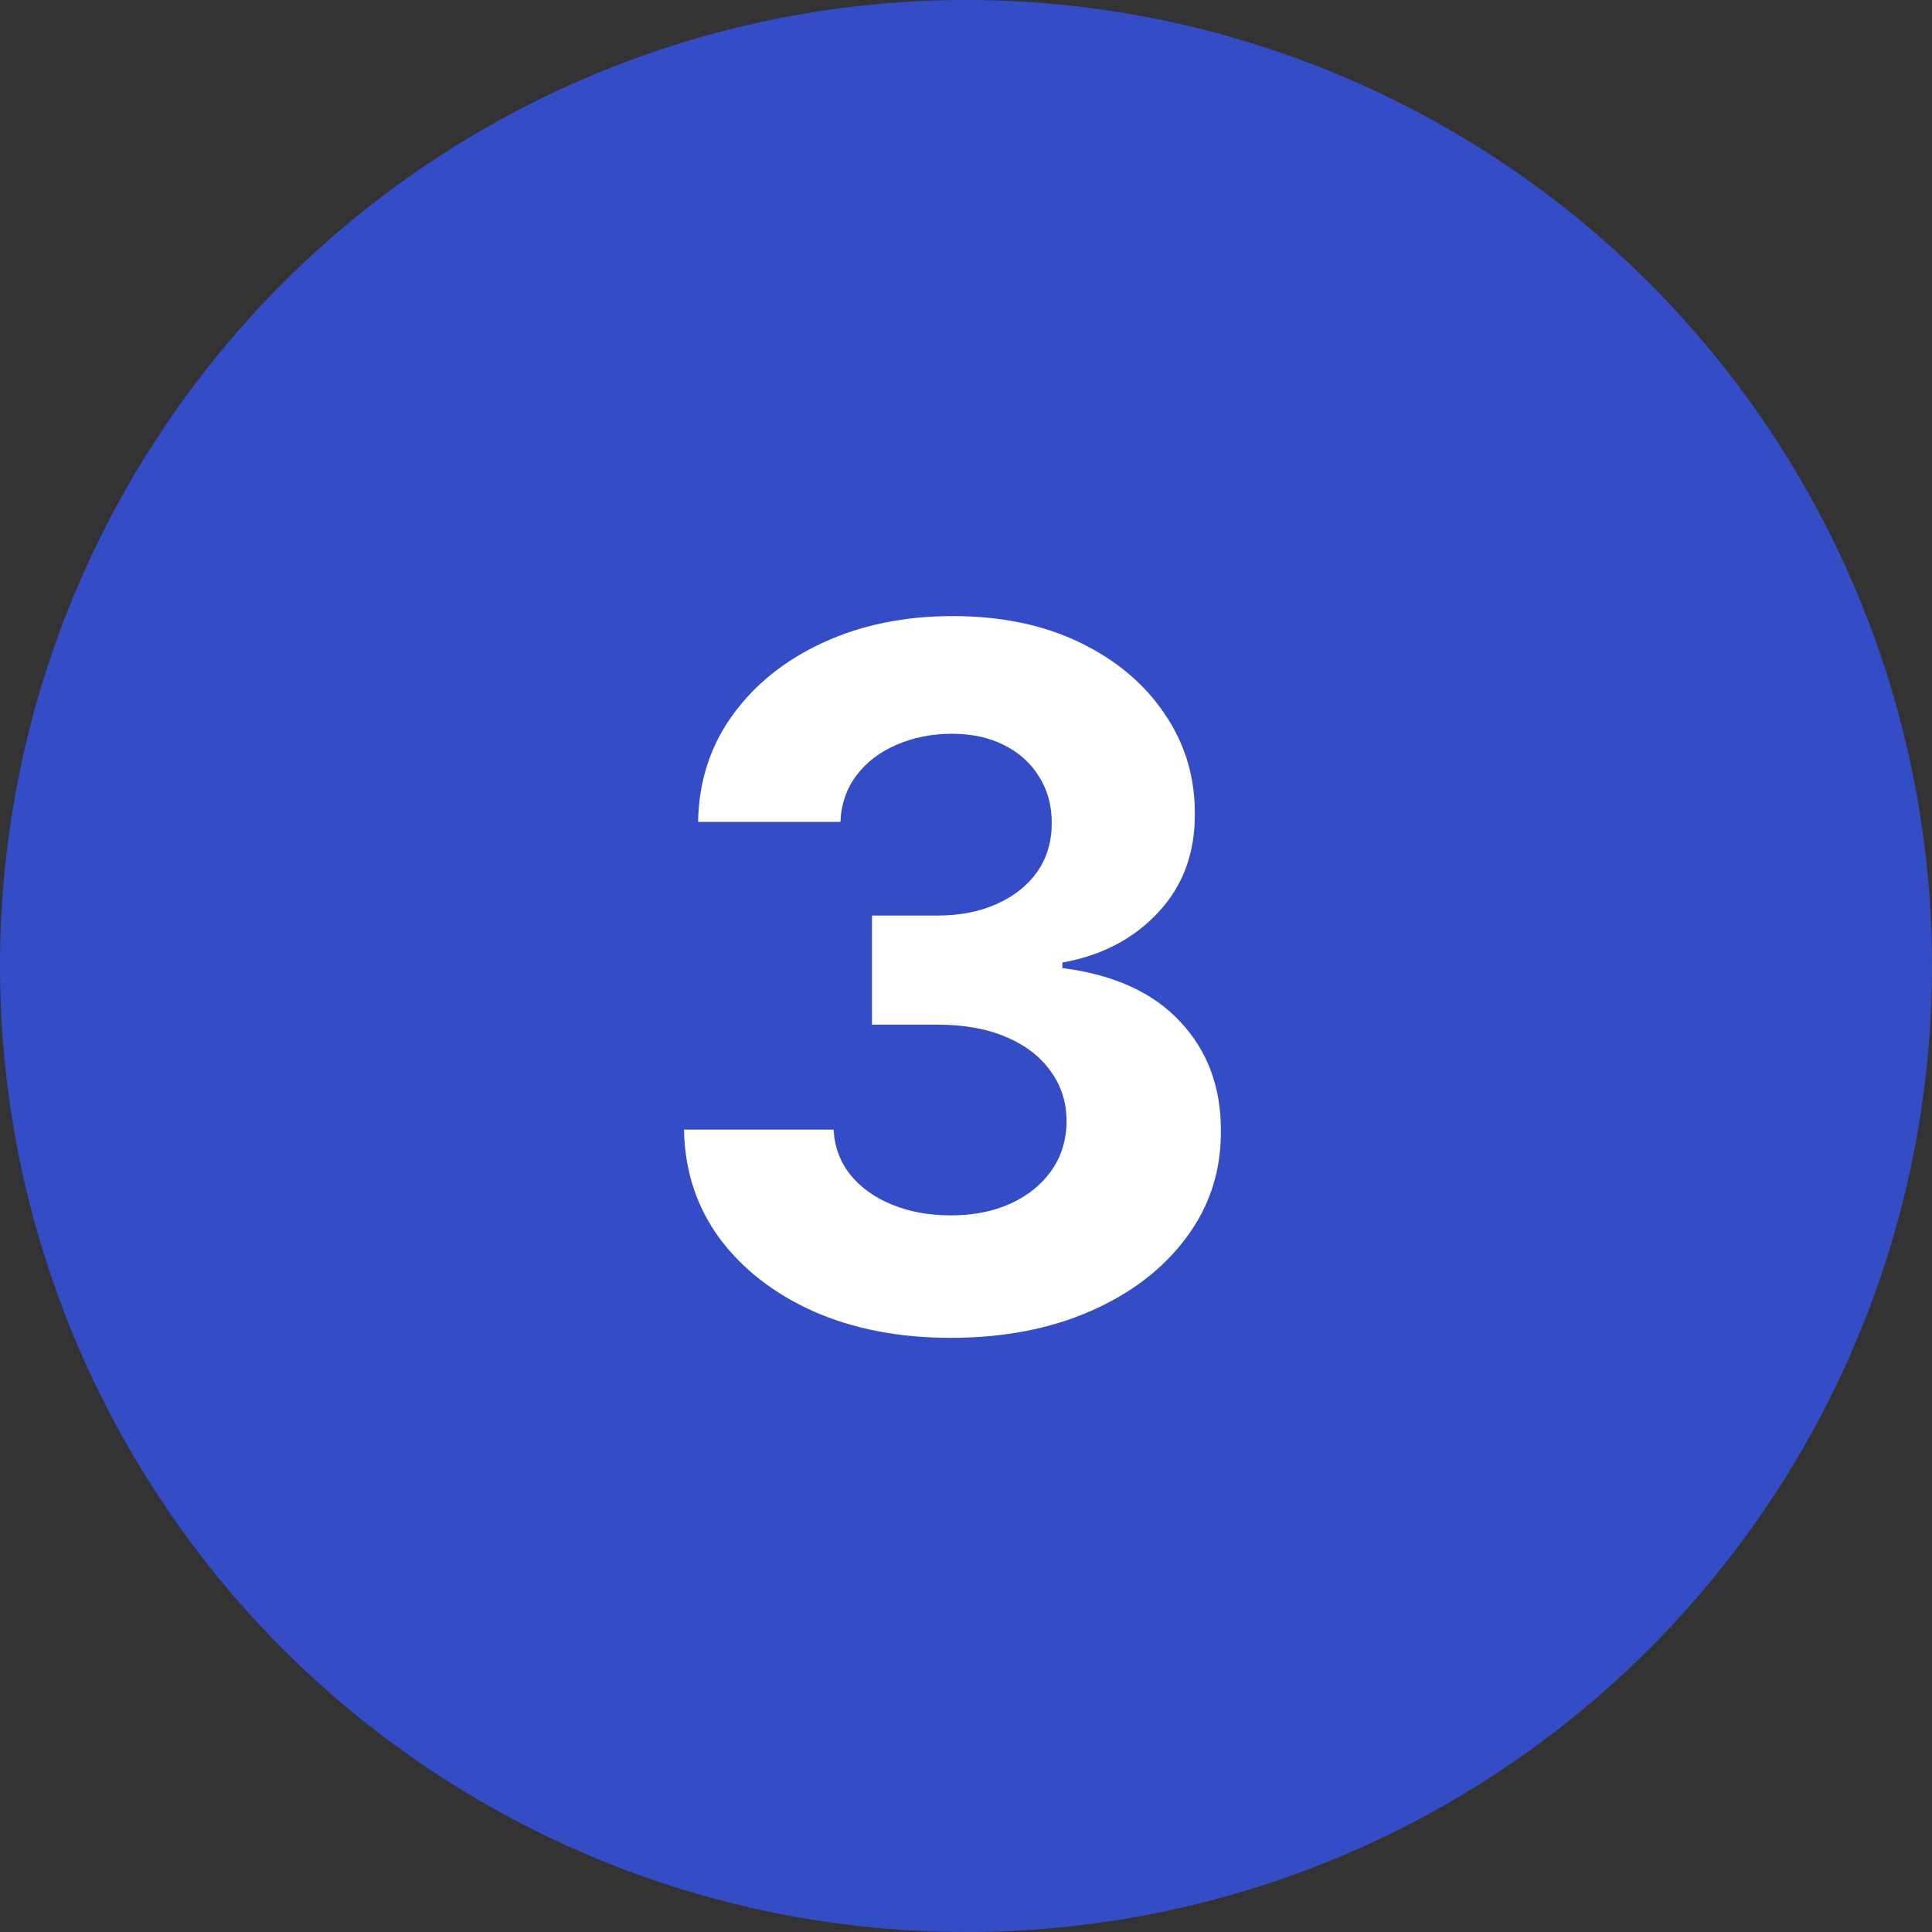
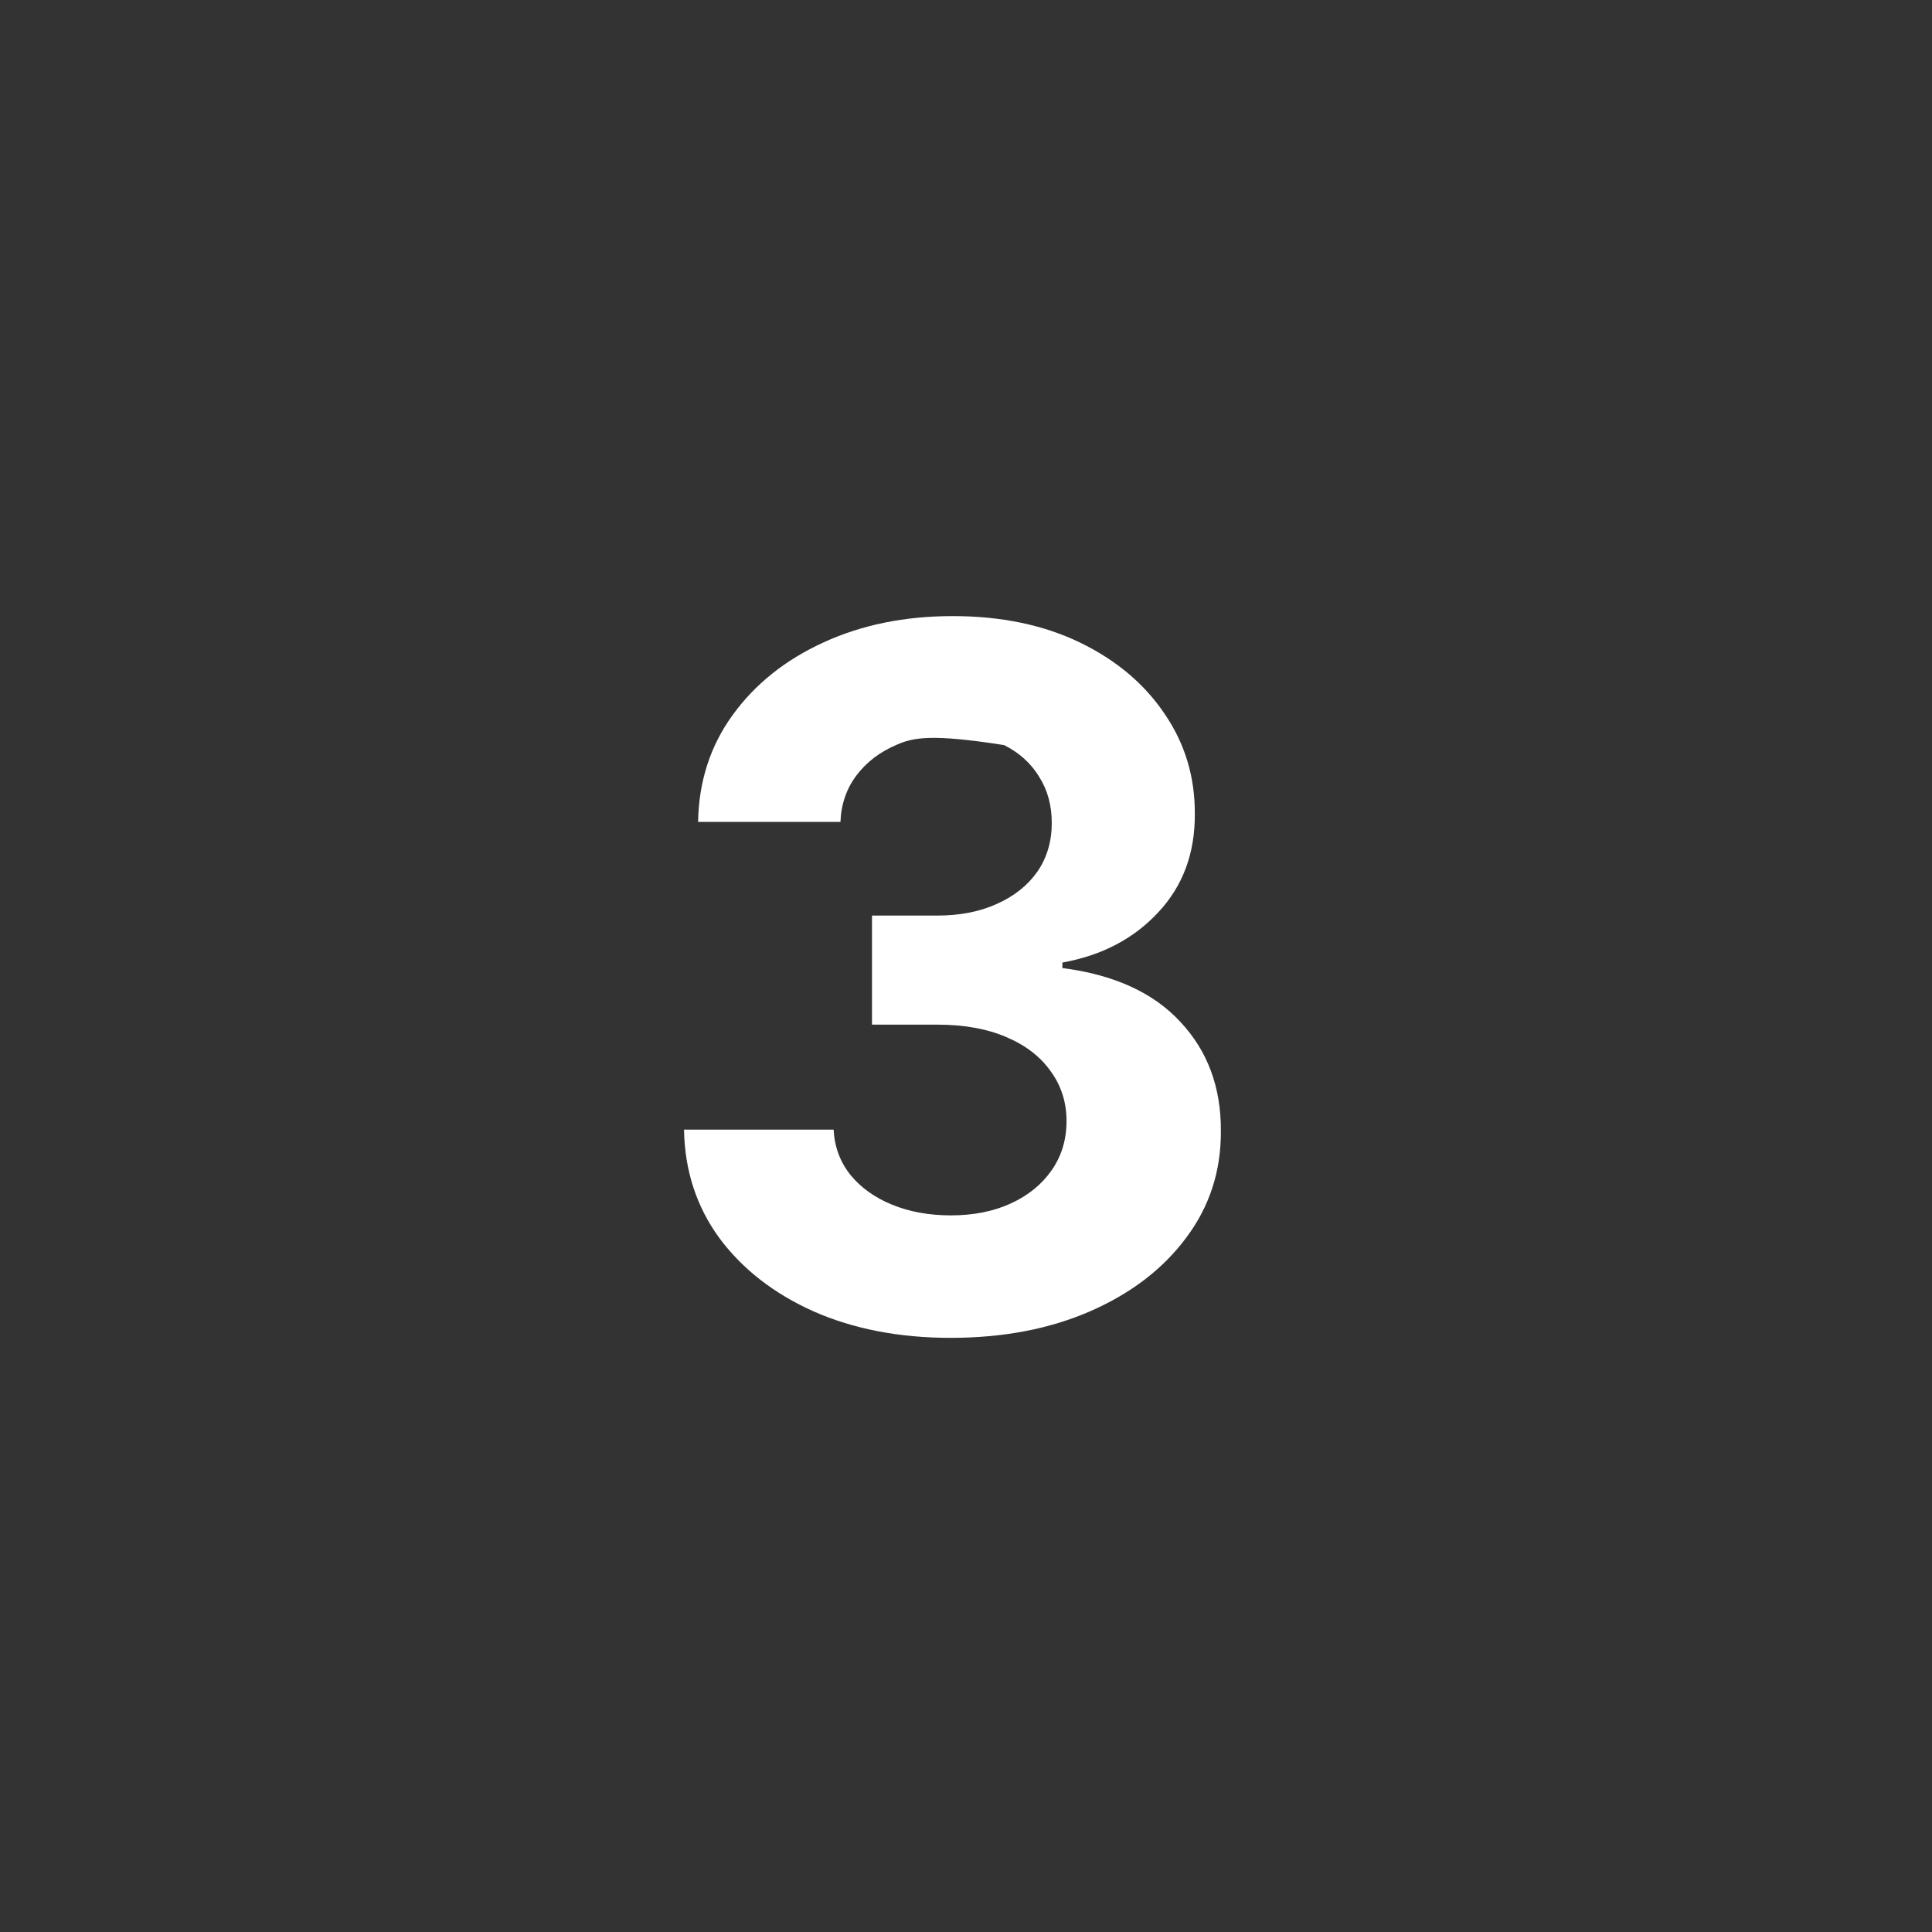
<svg xmlns="http://www.w3.org/2000/svg" width="64" height="64" viewBox="0 0 64 64" fill="none">
  <rect x="0" y="0" width="64" height="64" fill="#333333" stroke="none" />
-   <circle cx="32" cy="32" r="32" fill="#344DC6" />
-   <path d="M31.489 44.318C29.792 44.318 28.28 44.026 26.954 43.443C25.636 42.852 24.595 42.042 23.829 41.011C23.072 39.974 22.682 38.776 22.659 37.42H27.614C27.644 37.989 27.829 38.489 28.171 38.92C28.519 39.345 28.981 39.674 29.557 39.909C30.133 40.144 30.78 40.261 31.5 40.261C32.25 40.261 32.913 40.129 33.489 39.864C34.064 39.599 34.515 39.231 34.841 38.761C35.167 38.292 35.33 37.75 35.33 37.136C35.33 36.515 35.155 35.966 34.807 35.489C34.466 35.004 33.974 34.625 33.33 34.352C32.693 34.08 31.936 33.943 31.057 33.943H28.886V30.329H31.057C31.799 30.329 32.455 30.201 33.023 29.943C33.599 29.686 34.045 29.329 34.364 28.875C34.682 28.413 34.841 27.875 34.841 27.261C34.841 26.678 34.701 26.167 34.42 25.727C34.148 25.28 33.761 24.932 33.261 24.682C32.769 24.432 32.193 24.307 31.534 24.307C30.867 24.307 30.258 24.428 29.704 24.671C29.151 24.905 28.708 25.242 28.375 25.682C28.042 26.121 27.864 26.636 27.841 27.227H23.125C23.148 25.886 23.53 24.704 24.273 23.682C25.015 22.659 26.015 21.86 27.273 21.284C28.538 20.701 29.966 20.409 31.557 20.409C33.163 20.409 34.568 20.701 35.773 21.284C36.977 21.867 37.913 22.655 38.58 23.648C39.254 24.633 39.587 25.739 39.58 26.966C39.587 28.269 39.182 29.356 38.364 30.227C37.553 31.099 36.496 31.651 35.193 31.886V32.068C36.905 32.288 38.208 32.883 39.102 33.852C40.004 34.814 40.451 36.019 40.443 37.466C40.451 38.792 40.068 39.97 39.295 41C38.53 42.03 37.474 42.841 36.125 43.432C34.776 44.023 33.231 44.318 31.489 44.318Z" fill="white" />
+   <path d="M31.489 44.318C29.792 44.318 28.28 44.026 26.954 43.443C25.636 42.852 24.595 42.042 23.829 41.011C23.072 39.974 22.682 38.776 22.659 37.42H27.614C27.644 37.989 27.829 38.489 28.171 38.92C28.519 39.345 28.981 39.674 29.557 39.909C30.133 40.144 30.78 40.261 31.5 40.261C32.25 40.261 32.913 40.129 33.489 39.864C34.064 39.599 34.515 39.231 34.841 38.761C35.167 38.292 35.33 37.75 35.33 37.136C35.33 36.515 35.155 35.966 34.807 35.489C34.466 35.004 33.974 34.625 33.33 34.352C32.693 34.08 31.936 33.943 31.057 33.943H28.886V30.329H31.057C31.799 30.329 32.455 30.201 33.023 29.943C33.599 29.686 34.045 29.329 34.364 28.875C34.682 28.413 34.841 27.875 34.841 27.261C34.841 26.678 34.701 26.167 34.42 25.727C34.148 25.28 33.761 24.932 33.261 24.682C30.867 24.307 30.258 24.428 29.704 24.671C29.151 24.905 28.708 25.242 28.375 25.682C28.042 26.121 27.864 26.636 27.841 27.227H23.125C23.148 25.886 23.53 24.704 24.273 23.682C25.015 22.659 26.015 21.86 27.273 21.284C28.538 20.701 29.966 20.409 31.557 20.409C33.163 20.409 34.568 20.701 35.773 21.284C36.977 21.867 37.913 22.655 38.58 23.648C39.254 24.633 39.587 25.739 39.58 26.966C39.587 28.269 39.182 29.356 38.364 30.227C37.553 31.099 36.496 31.651 35.193 31.886V32.068C36.905 32.288 38.208 32.883 39.102 33.852C40.004 34.814 40.451 36.019 40.443 37.466C40.451 38.792 40.068 39.97 39.295 41C38.53 42.03 37.474 42.841 36.125 43.432C34.776 44.023 33.231 44.318 31.489 44.318Z" fill="white" />
</svg>